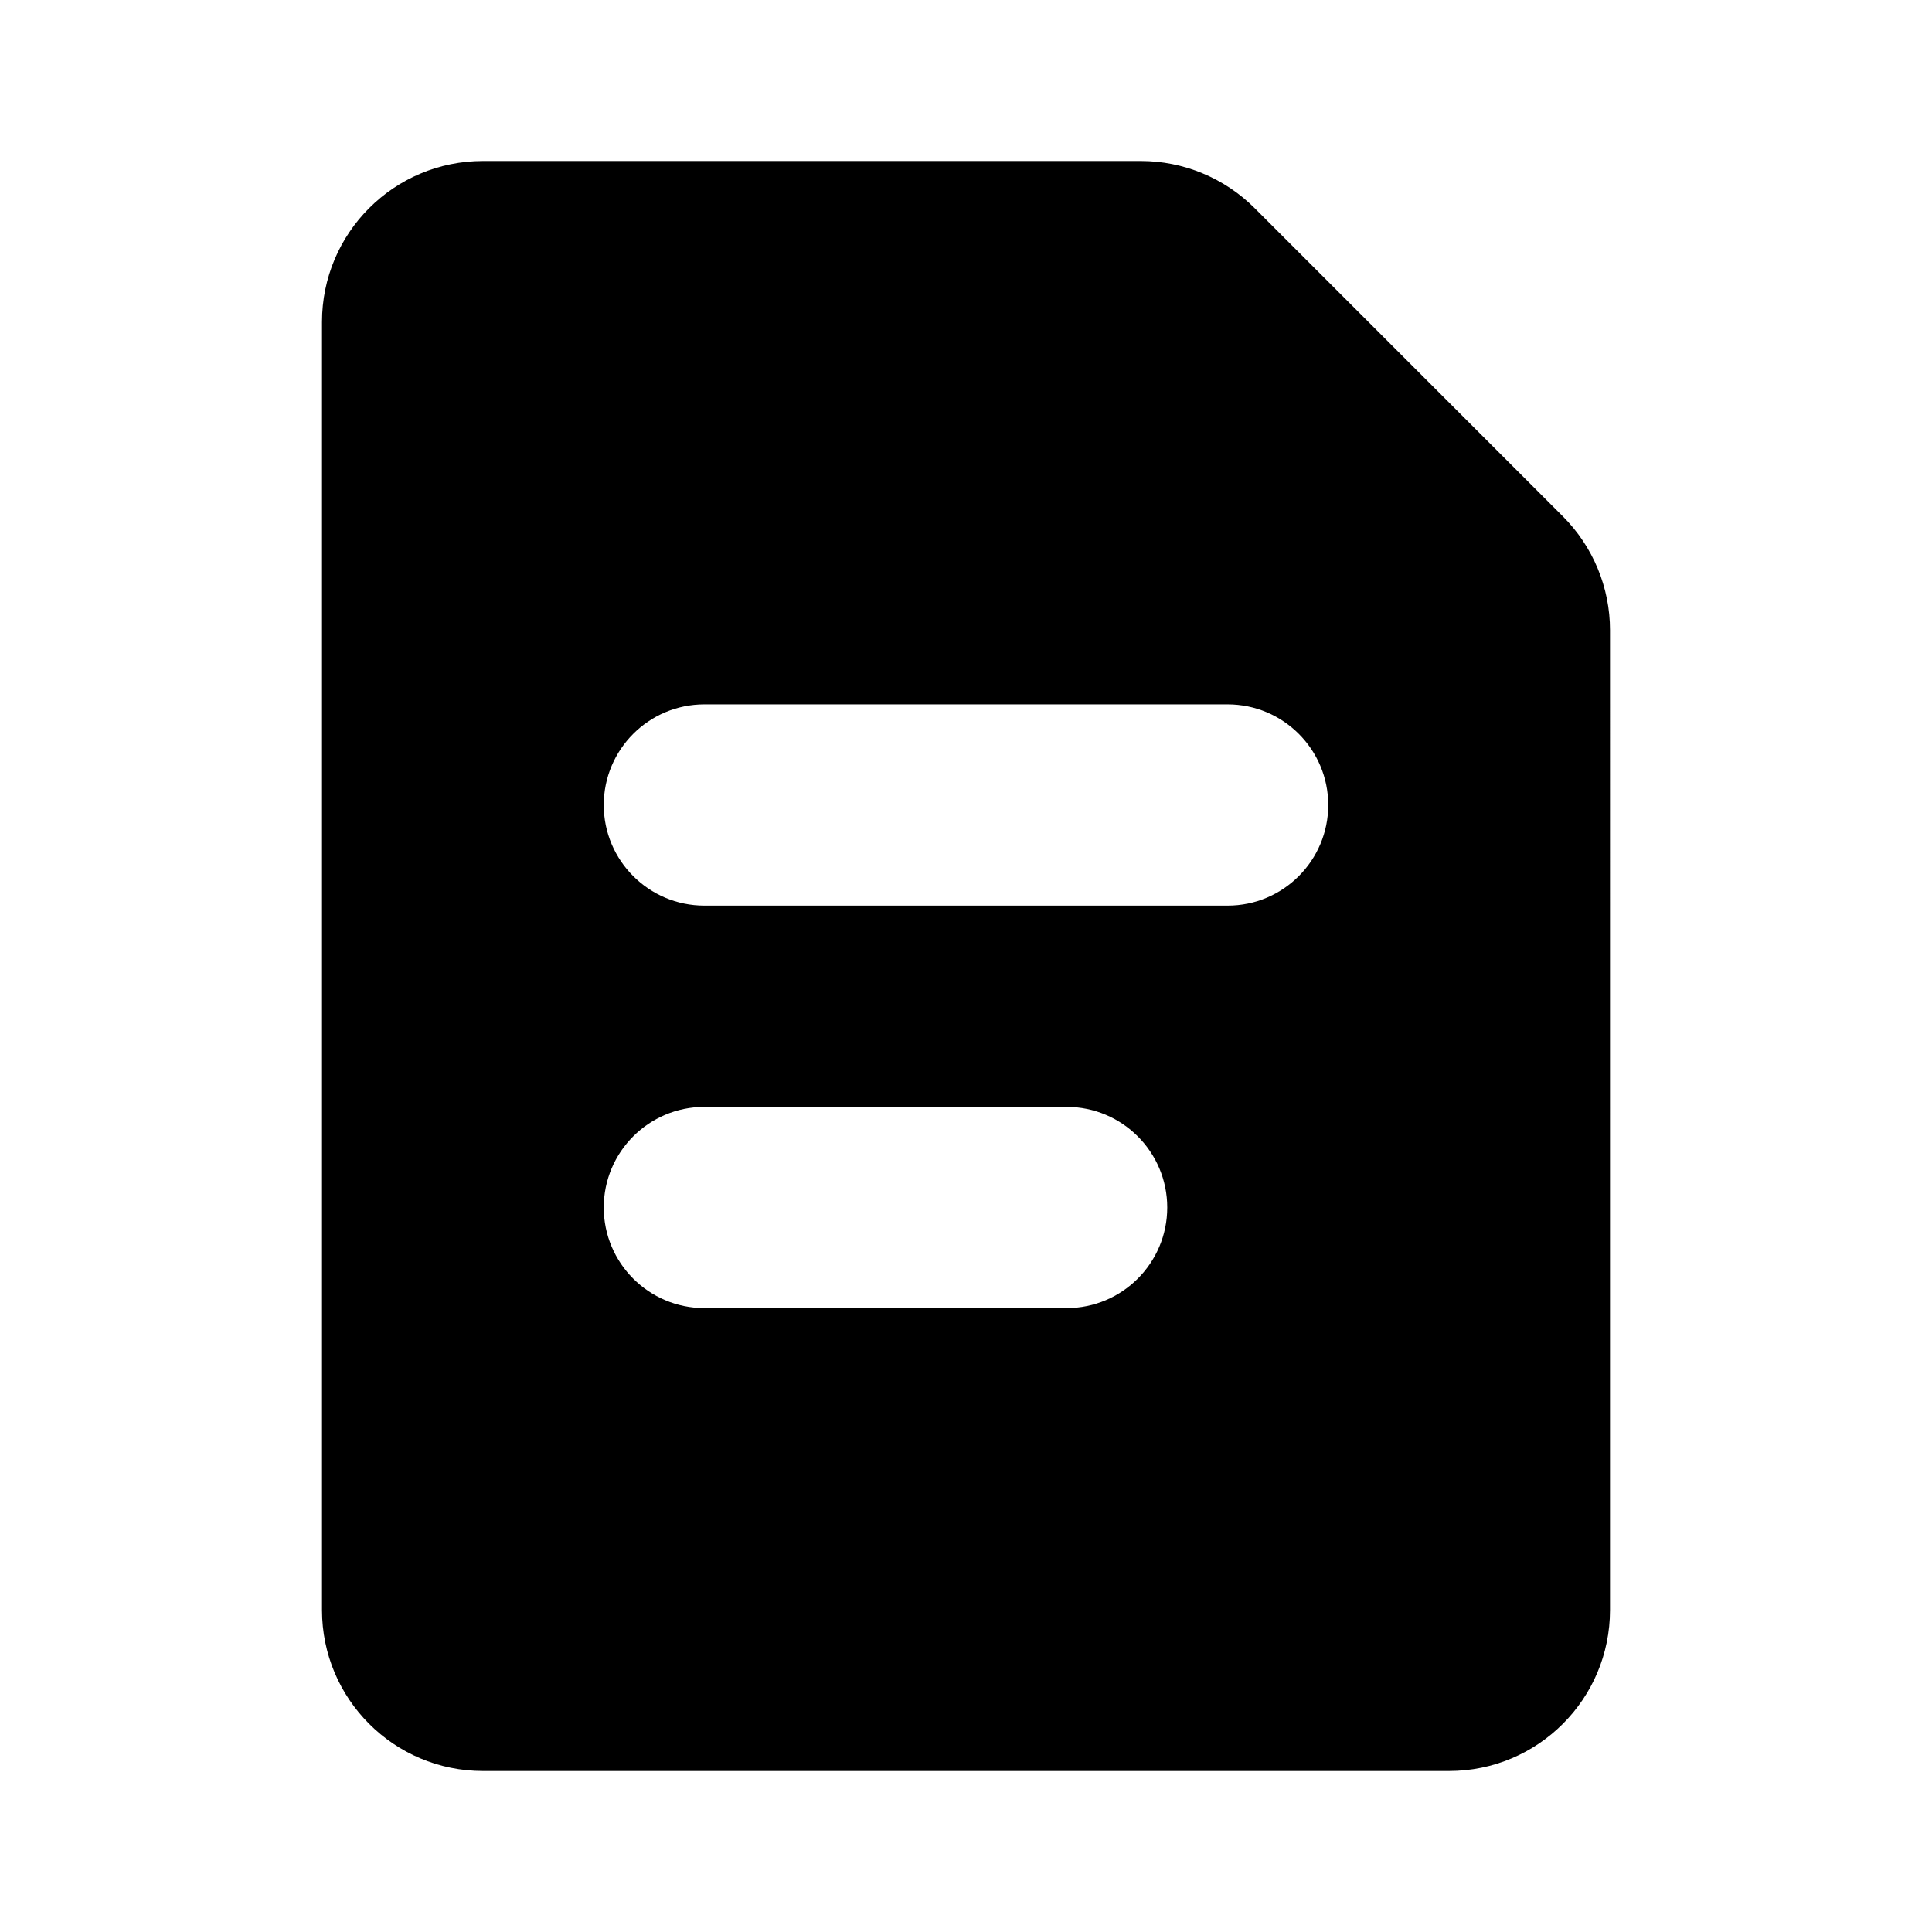
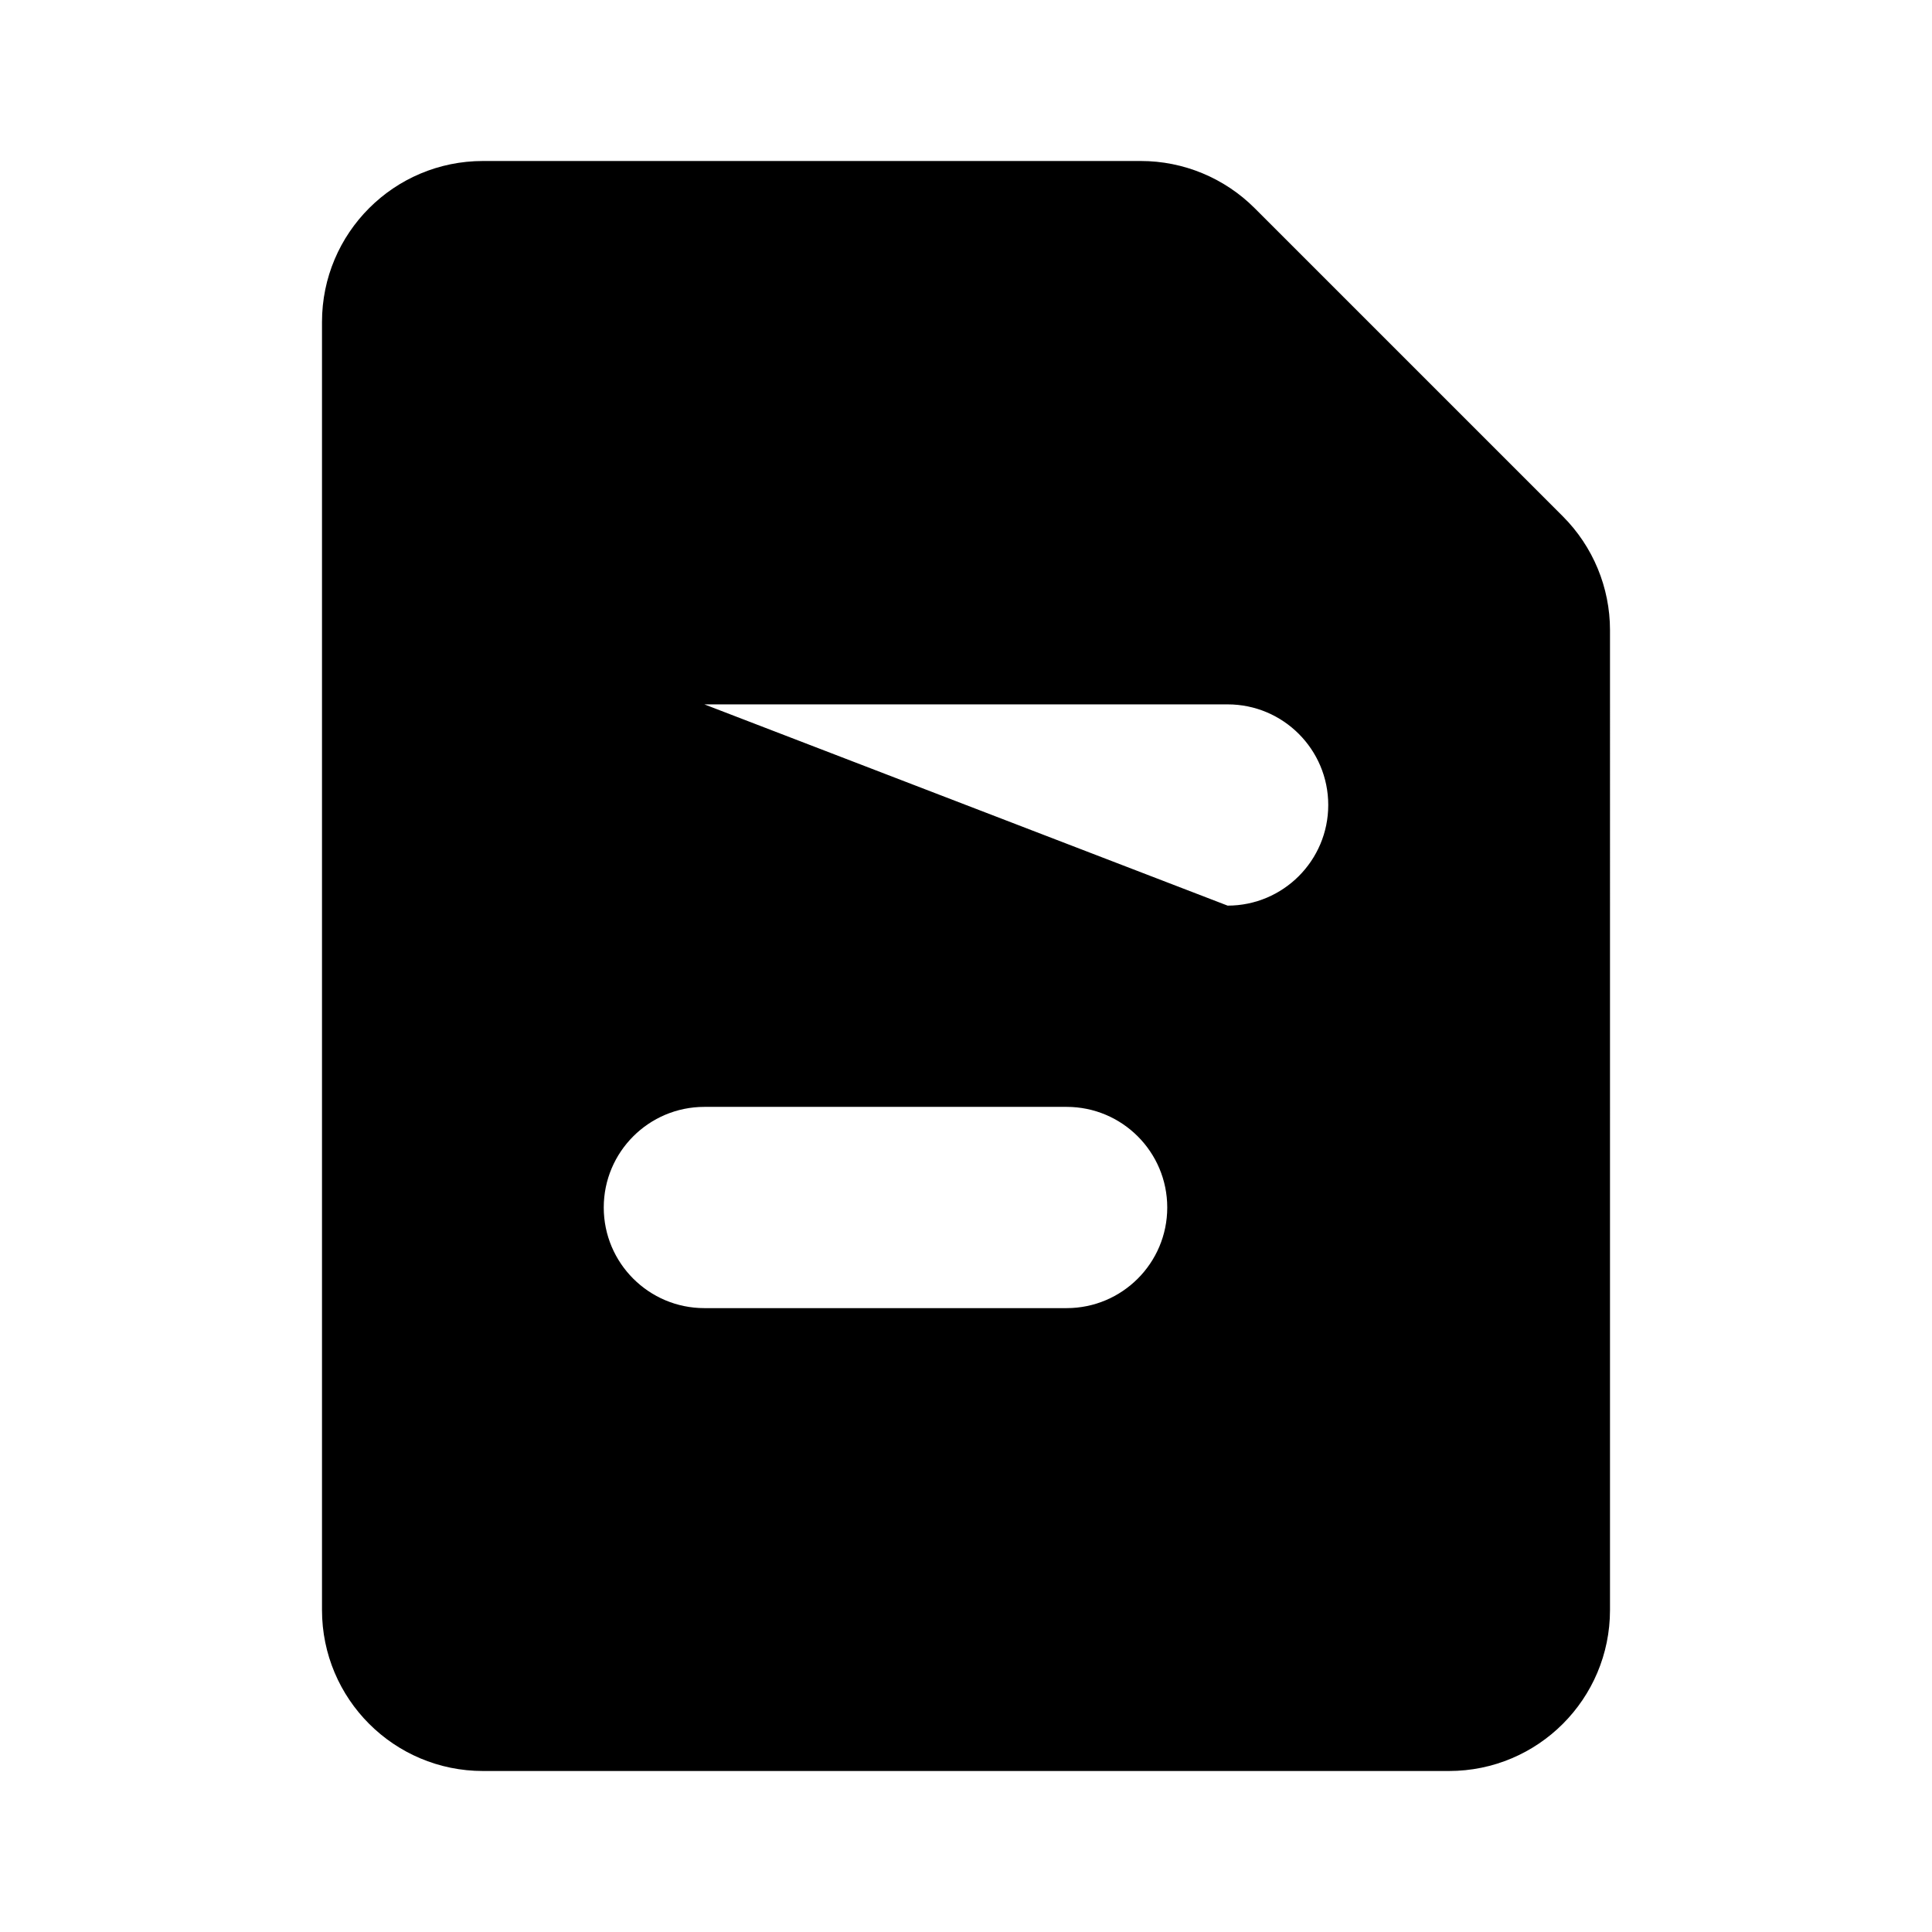
<svg xmlns="http://www.w3.org/2000/svg" fill="none" height="24" viewBox="0 0 24 24" width="24">
-   <path clip-rule="evenodd" d="m20 7.828c0-.53-.211-1.039-.586-1.414l-3.828-3.828c-.375-.375-.884-.586-1.414-.586h-8.172c-1.105 0-2 .895-2 2v16c0 1.105.895 2 2 2h12c1.105 0 2-.895 2-2zm-4.75 3.422c.69 0 1.25-.56 1.25-1.25 0-.69-.56-1.25-1.25-1.25h-6.5c-.69 0-1.25.56-1.25 1.25 0 .69.56 1.25 1.25 1.25zm-6.5 5c-.69 0-1.25-.56-1.25-1.25s.56-1.25 1.25-1.25h4.5c.69 0 1.25.56 1.25 1.25s-.56 1.25-1.25 1.25z" fill="#000" fill-rule="evenodd" />
+   <path clip-rule="evenodd" d="m20 7.828c0-.53-.211-1.039-.586-1.414l-3.828-3.828c-.375-.375-.884-.586-1.414-.586h-8.172c-1.105 0-2 .895-2 2v16c0 1.105.895 2 2 2h12c1.105 0 2-.895 2-2zm-4.75 3.422c.69 0 1.25-.56 1.25-1.25 0-.69-.56-1.25-1.25-1.25h-6.5zm-6.5 5c-.69 0-1.25-.56-1.25-1.25s.56-1.25 1.25-1.25h4.5c.69 0 1.25.56 1.25 1.25s-.56 1.25-1.25 1.25z" fill="#000" fill-rule="evenodd" />
</svg>